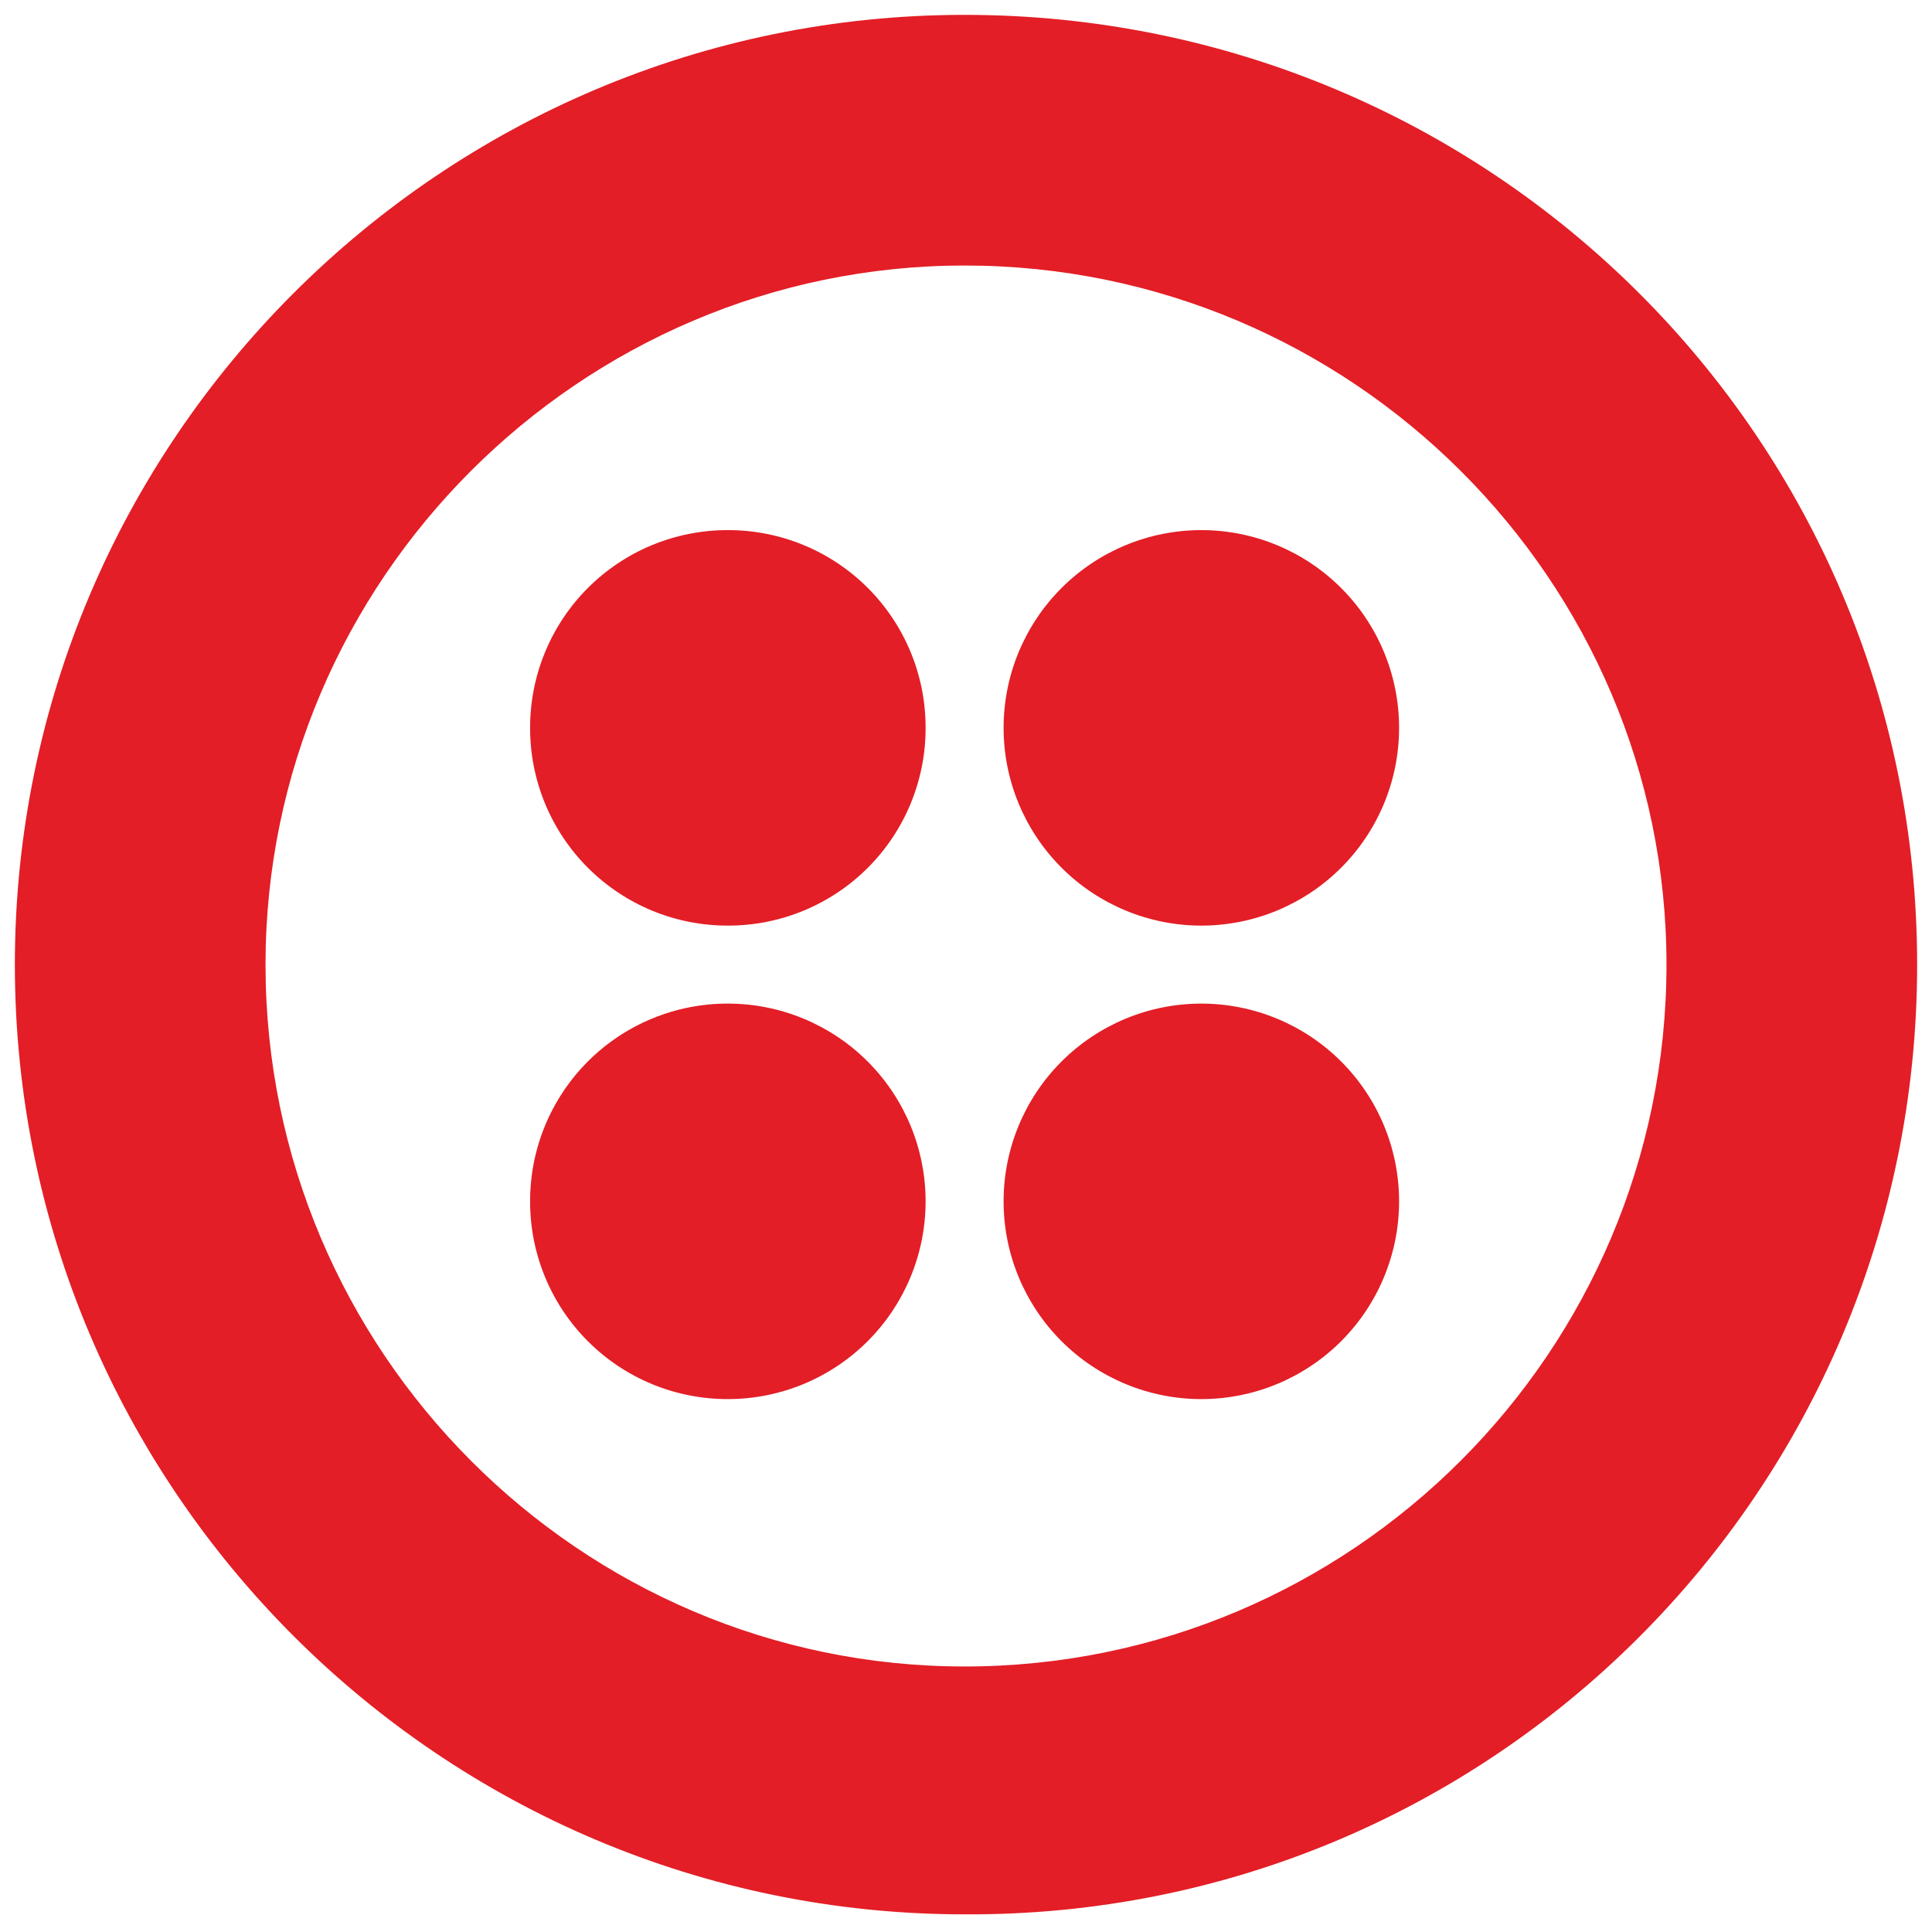
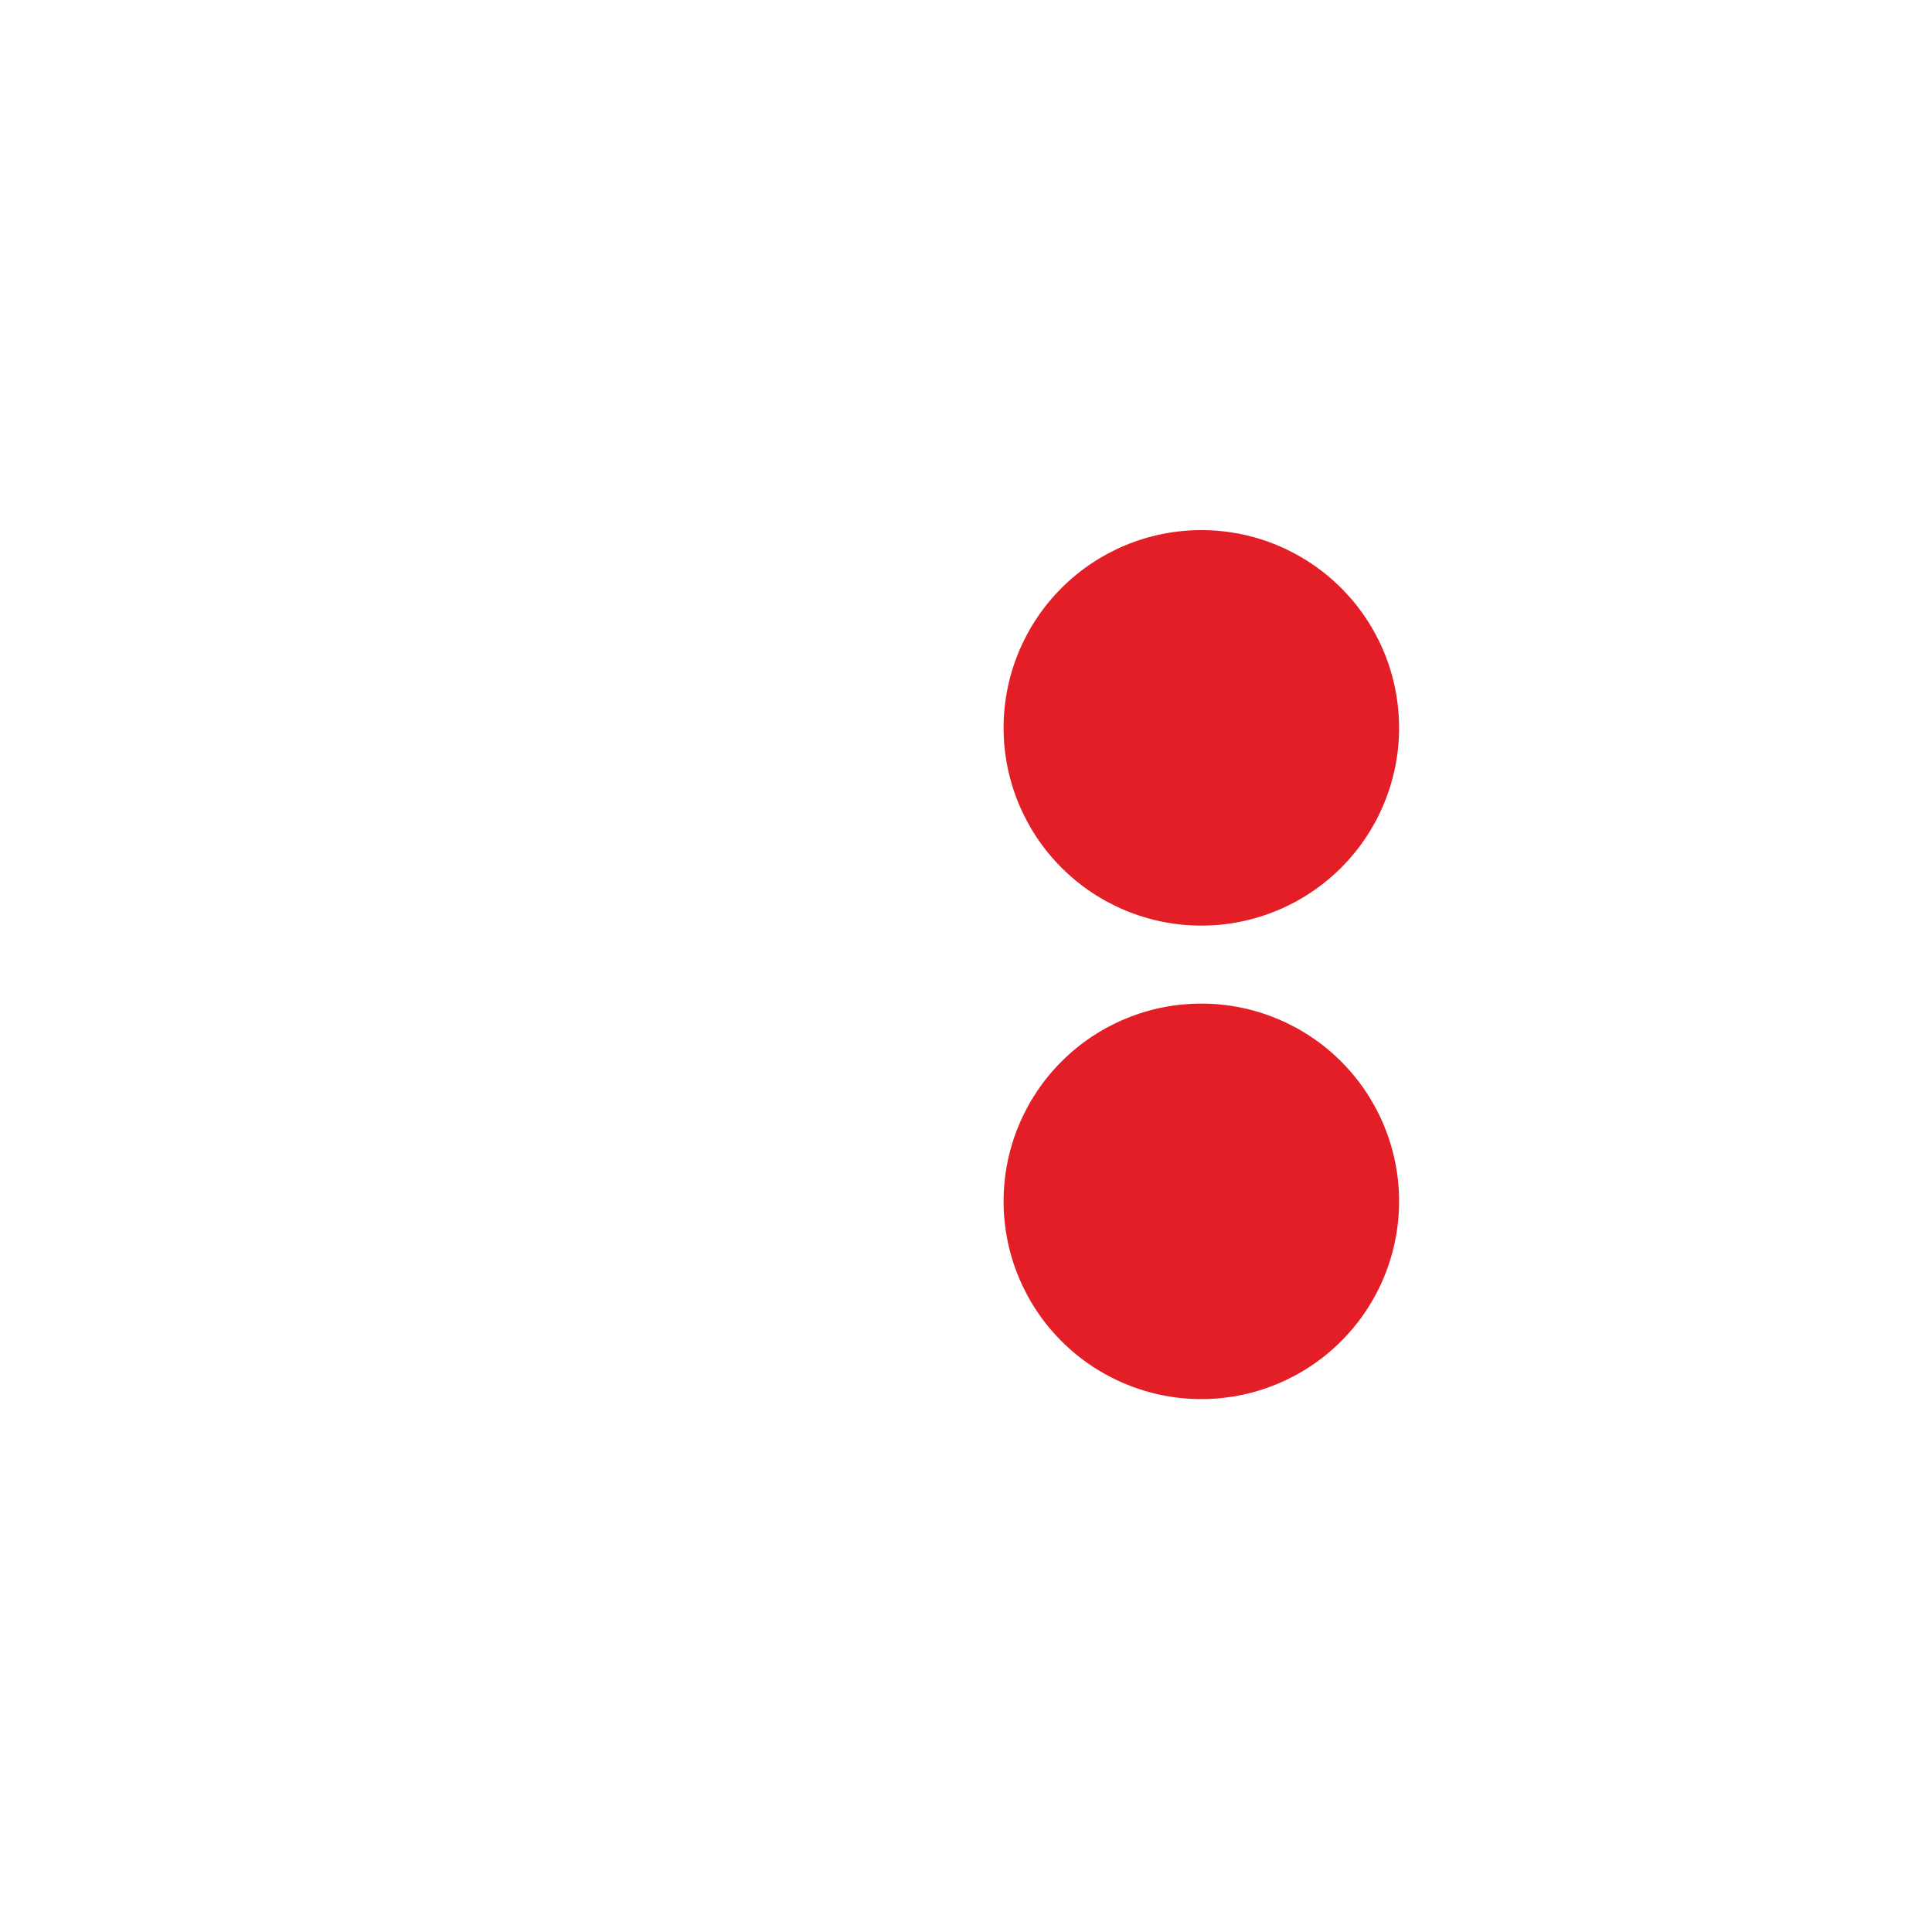
<svg xmlns="http://www.w3.org/2000/svg" width="250" height="250" viewBox="0 0 250 250" fill="none">
-   <path d="M124.819 1.923C57.065 1.923 1.923 57.065 1.923 124.819C1.923 192.573 57.065 247.715 124.819 247.715C192.934 248.077 248.077 192.934 248.077 124.819C248.077 56.704 192.934 1.923 124.819 1.923ZM124.819 215.642C75.084 215.642 34.358 174.915 34.358 124.819C34.358 75.084 75.084 34.358 124.819 34.358C174.915 34.358 215.642 75.084 215.642 124.819C215.642 174.915 174.915 215.642 124.819 215.642Z" fill="#E31E26" />
-   <path fill-rule="evenodd" clip-rule="evenodd" d="M129.864 94.185C129.864 87.398 132.56 80.89 137.359 76.091C142.158 71.292 148.666 68.596 155.453 68.596C162.239 68.596 168.748 71.292 173.547 76.091C178.345 80.89 181.041 87.398 181.041 94.185C181.041 100.971 178.345 107.48 173.547 112.278C168.748 117.077 162.239 119.773 155.453 119.773C148.666 119.773 142.158 117.077 137.359 112.278C132.56 107.48 129.864 100.971 129.864 94.185Z" fill="#E31E26" />
+   <path fill-rule="evenodd" clip-rule="evenodd" d="M129.864 94.185C129.864 87.398 132.56 80.89 137.359 76.091C142.158 71.292 148.666 68.596 155.453 68.596C162.239 68.596 168.748 71.292 173.547 76.091C178.345 80.89 181.041 87.398 181.041 94.185C181.041 100.971 178.345 107.48 173.547 112.278C168.748 117.077 162.239 119.773 155.453 119.773C148.666 119.773 142.158 117.077 137.359 112.278C132.56 107.48 129.864 100.971 129.864 94.185" fill="#E31E26" />
  <path fill-rule="evenodd" clip-rule="evenodd" d="M129.864 155.454C129.864 148.668 132.56 142.159 137.359 137.36C142.158 132.562 148.666 129.866 155.453 129.866C162.239 129.866 168.748 132.562 173.547 137.36C178.345 142.159 181.041 148.668 181.041 155.454C181.041 162.241 178.345 168.749 173.547 173.548C168.748 178.347 162.239 181.043 155.453 181.043C148.666 181.043 142.158 178.347 137.359 173.548C132.56 168.749 129.864 162.241 129.864 155.454Z" fill="#E31E26" />
-   <path d="M68.596 155.454C68.589 152.092 69.246 148.761 70.53 145.654C71.814 142.546 73.698 139.723 76.076 137.345C78.453 134.968 81.277 133.083 84.384 131.8C87.492 130.516 90.822 129.859 94.184 129.865C100.971 129.865 107.479 132.561 112.278 137.36C117.077 142.159 119.773 148.667 119.773 155.454C119.773 162.24 117.077 168.749 112.278 173.548C107.479 178.346 100.971 181.042 94.184 181.042C90.822 181.049 87.492 180.392 84.384 179.108C81.277 177.824 78.453 175.94 76.076 173.562C73.698 171.185 71.814 168.362 70.53 165.254C69.246 162.147 68.589 158.816 68.596 155.454ZM68.596 94.185C68.589 90.823 69.246 87.492 70.53 84.385C71.814 81.277 73.698 78.454 76.076 76.076C78.453 73.699 81.277 71.814 84.384 70.531C87.492 69.247 90.822 68.59 94.184 68.596C97.546 68.59 100.877 69.247 103.984 70.531C107.092 71.814 109.915 73.699 112.293 76.076C114.67 78.454 116.555 81.277 117.838 84.385C119.122 87.492 119.779 90.823 119.773 94.185C119.779 97.547 119.122 100.877 117.838 103.985C116.555 107.092 114.67 109.916 112.293 112.293C109.915 114.671 107.092 116.555 103.984 117.839C100.877 119.122 97.546 119.78 94.184 119.773C90.822 119.78 87.492 119.122 84.384 117.839C81.277 116.555 78.453 114.671 76.076 112.293C73.698 109.916 71.814 107.092 70.53 103.985C69.246 100.877 68.589 97.547 68.596 94.185Z" fill="#E31E26" />
</svg>